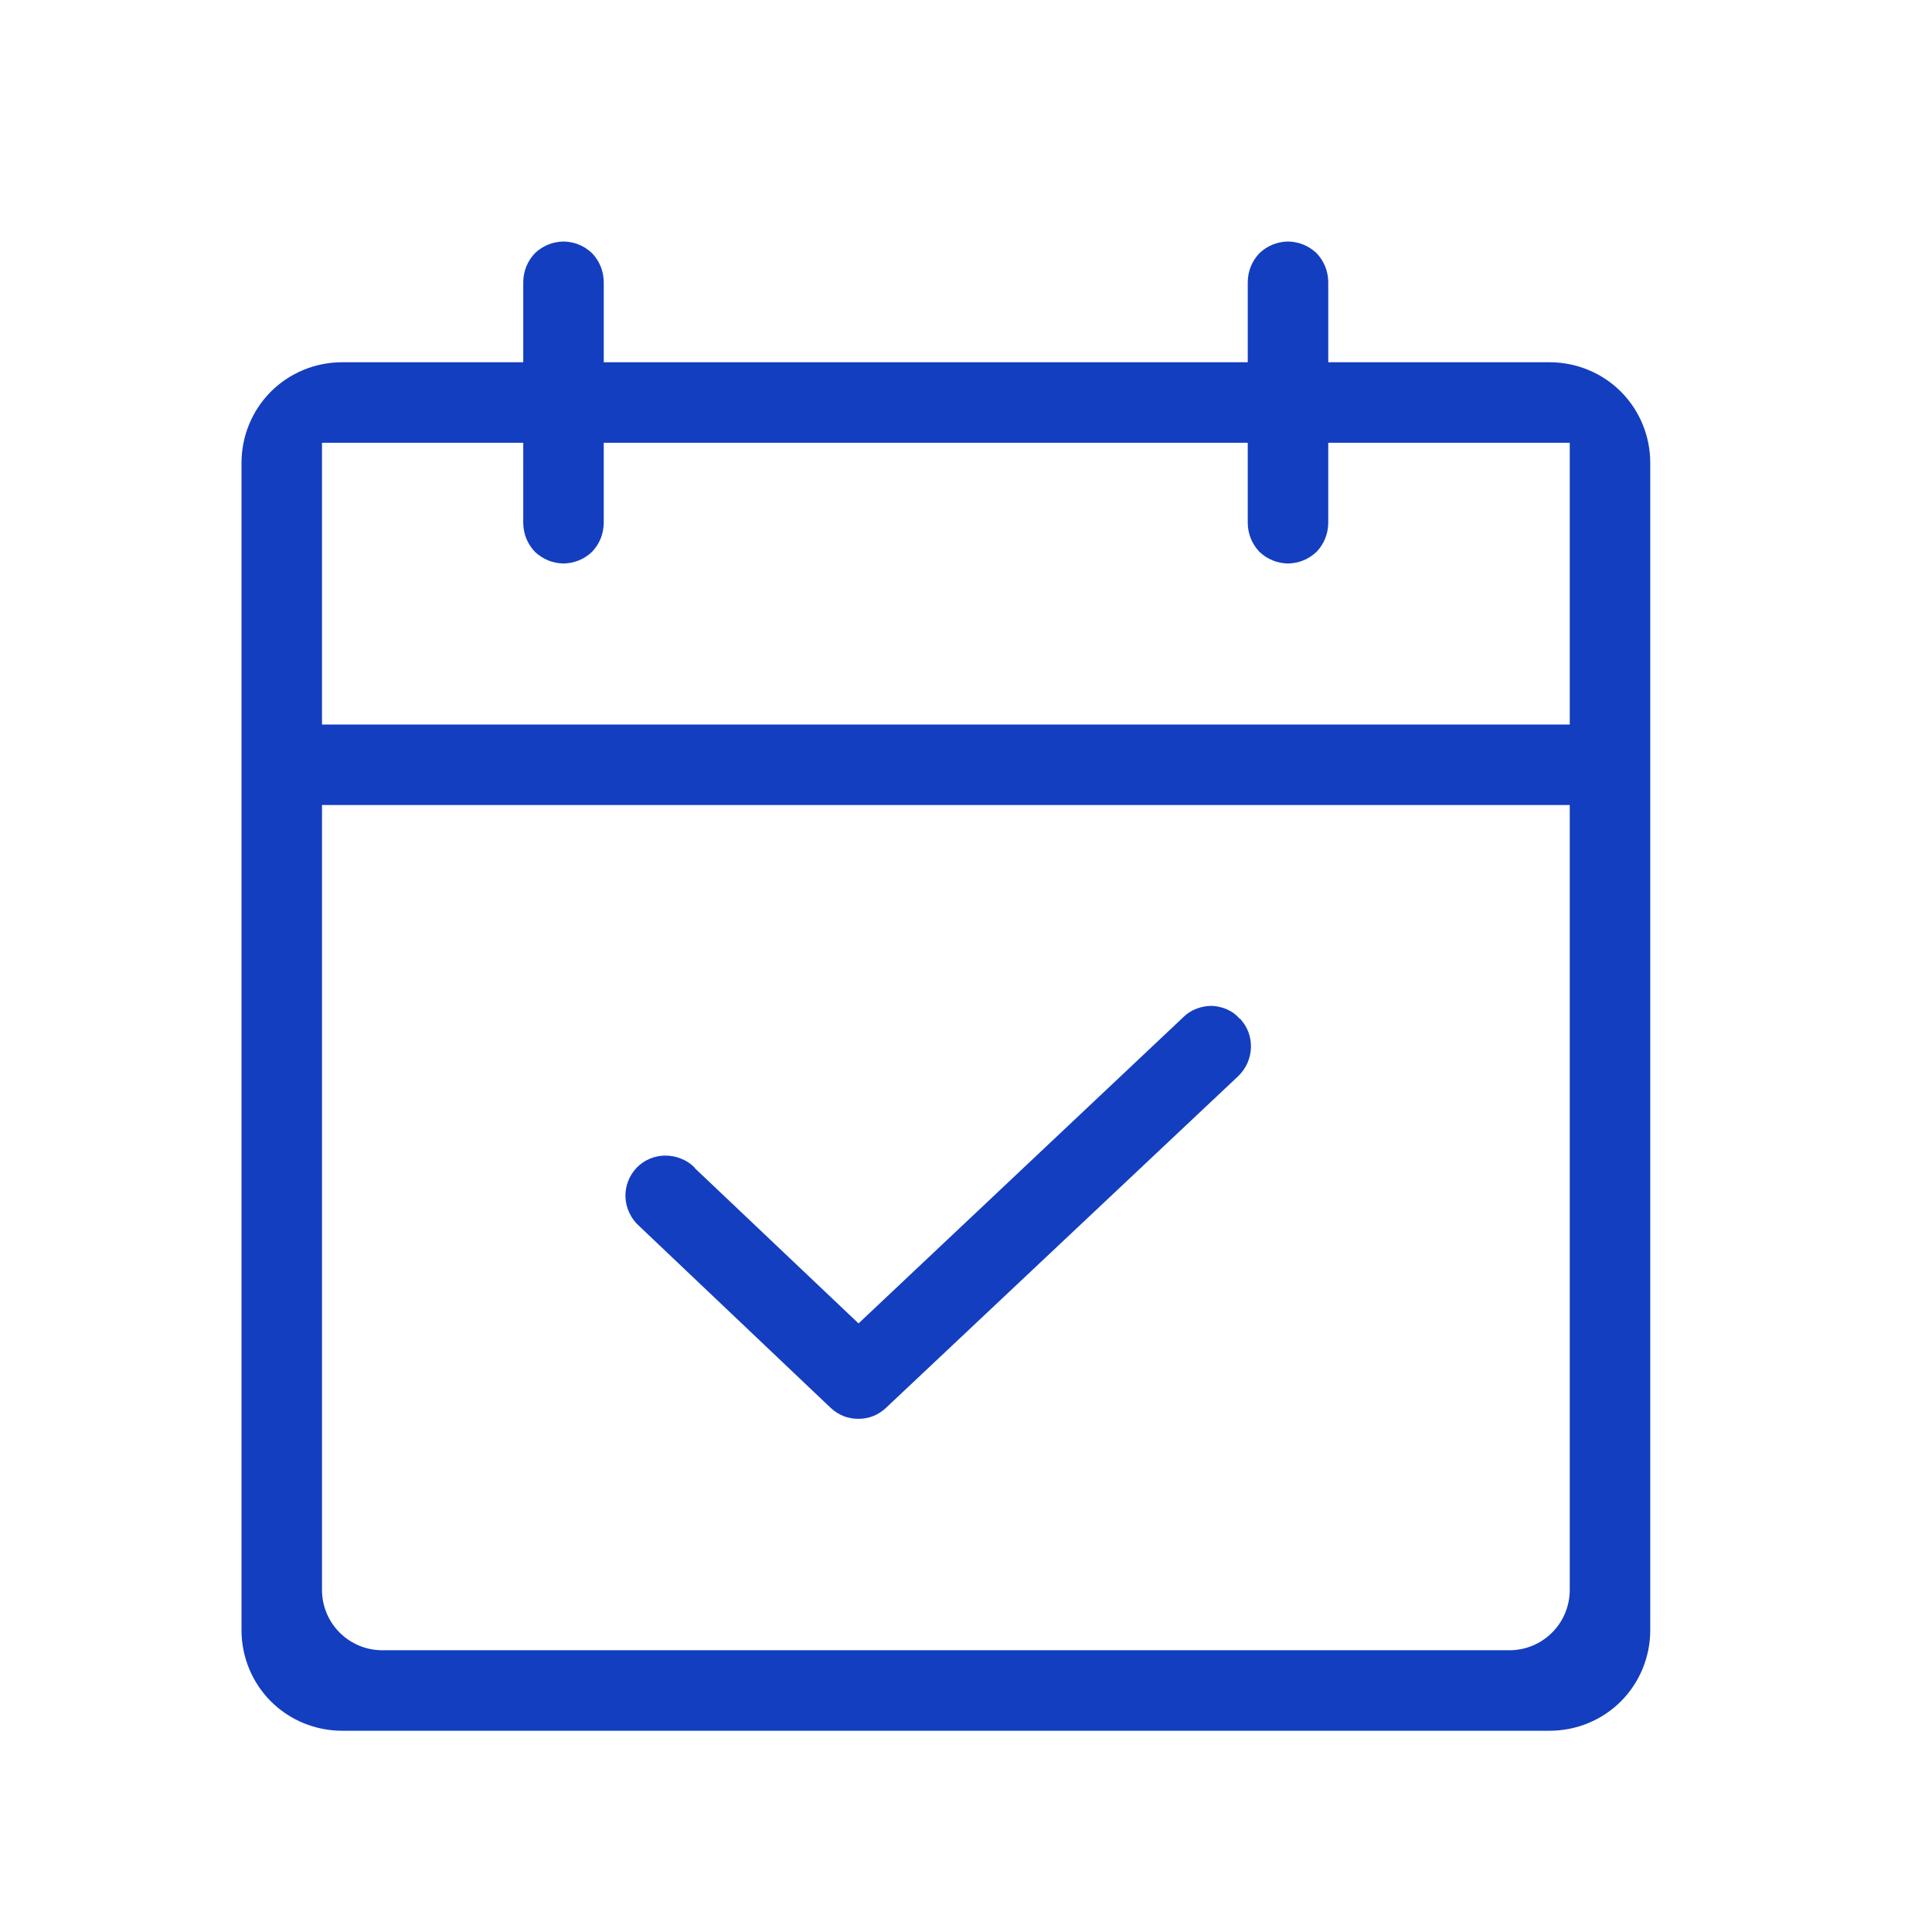
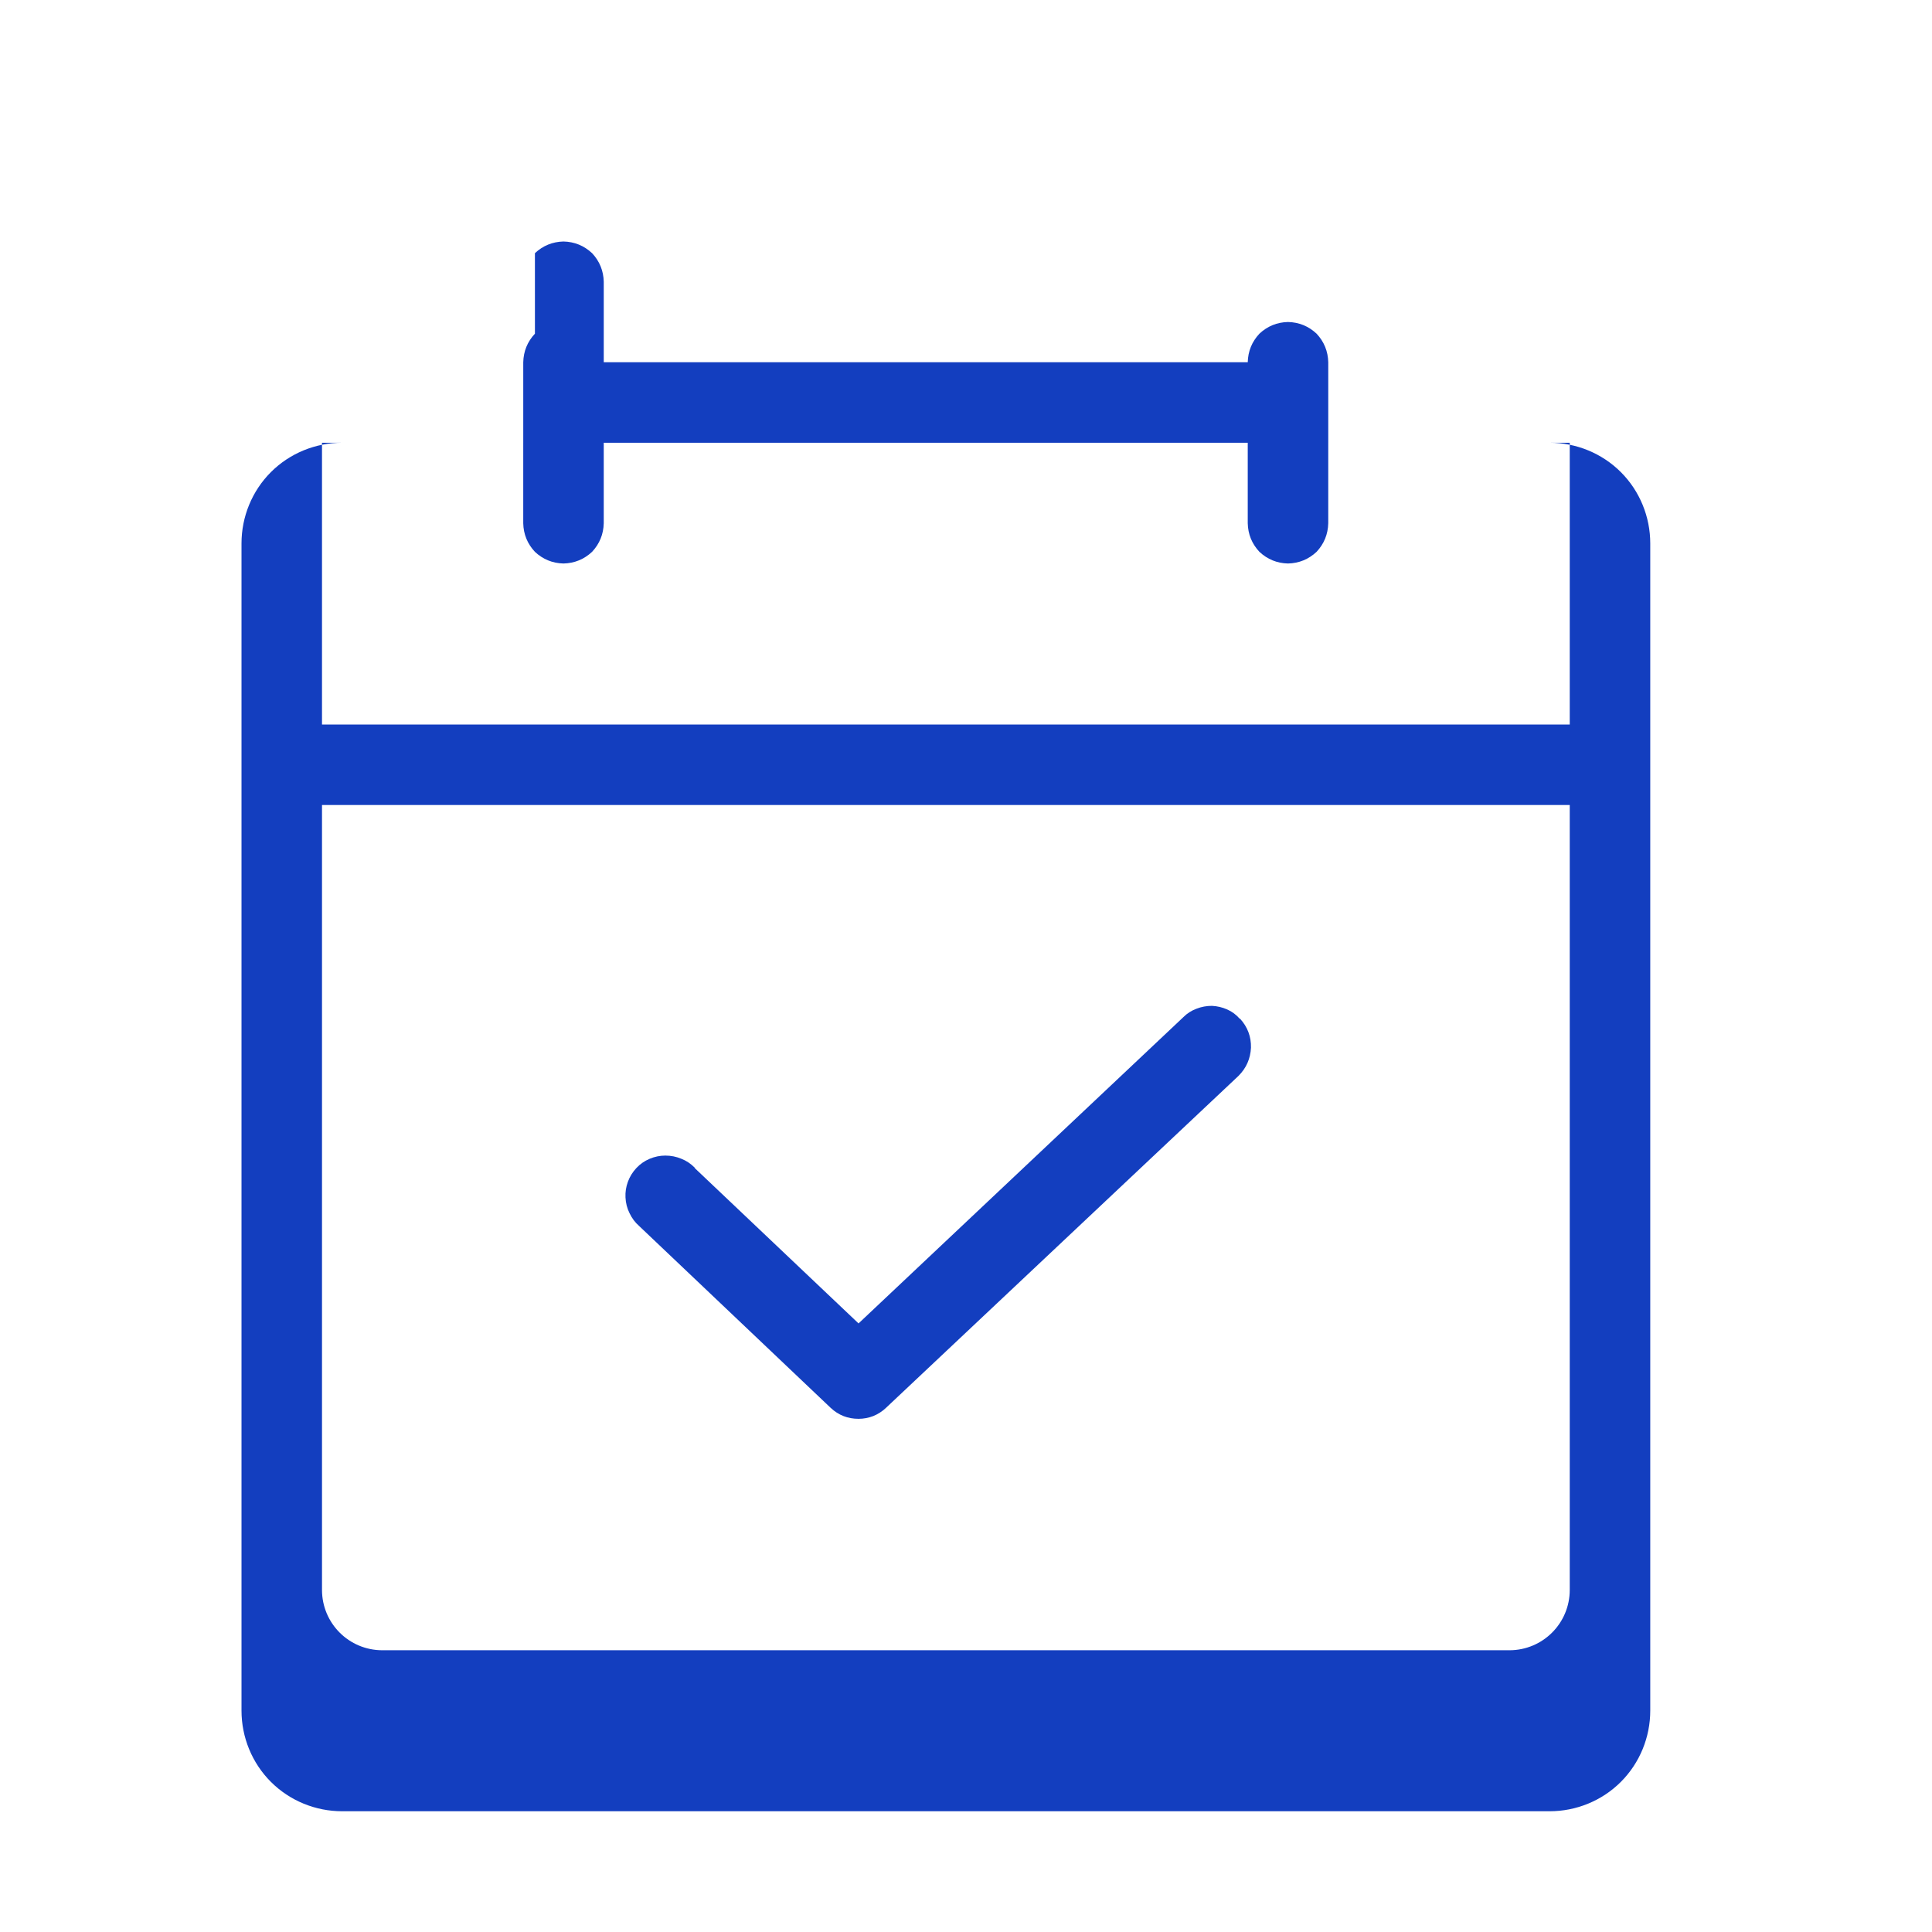
<svg xmlns="http://www.w3.org/2000/svg" height="48" width="48" viewBox="0 0 48 48" version="1.2">
  <style>
		.s0 { fill: #133ebf } 
	</style>
-   <path d="m13.29 6.29q0.3-0.28 0.71-0.29 0.41 0.01 0.71 0.29 0.28 0.3 0.29 0.71v2h16v-2q0.01-0.41 0.29-0.71 0.3-0.28 0.71-0.29 0.41 0.01 0.71 0.29 0.28 0.3 0.29 0.71v2h5.5c0.66 0 1.3 0.26 1.77 0.73 0.47 0.47 0.73 1.11 0.73 1.77v29c0 0.66-0.26 1.3-0.73 1.77-0.47 0.47-1.11 0.73-1.77 0.73h-30c-0.66 0-1.3-0.26-1.77-0.73-0.47-0.47-0.73-1.11-0.73-1.77v-29c0-0.66 0.26-1.3 0.73-1.77 0.47-0.47 1.11-0.73 1.77-0.73h4.5v-2q0.01-0.41 0.29-0.71zm-0.29 4.71h-5v7h31v-7h-6v2q-0.01 0.41-0.29 0.71-0.3 0.28-0.71 0.29-0.41-0.01-0.71-0.29-0.28-0.3-0.29-0.71v-2h-16v2q-0.01 0.41-0.29 0.71-0.3 0.28-0.71 0.29-0.41-0.01-0.71-0.29-0.28-0.3-0.29-0.71zm26 9h-31v19.5c0 0.83 0.67 1.5 1.5 1.5h28c0.83 0 1.5-0.67 1.5-1.5zm-9.27 5.06q0.18-0.07 0.38-0.07 0.2 0.01 0.38 0.09 0.18 0.08 0.31 0.23h0.01q0.28 0.31 0.27 0.72-0.02 0.41-0.31 0.7l-8.75 8.24-0.01 0.01q-0.14 0.13-0.31 0.2-0.18 0.07-0.37 0.07-0.4 0-0.69-0.27l-4.75-4.51-0.01-0.01q-0.15-0.13-0.24-0.32-0.09-0.18-0.1-0.39-0.01-0.2 0.06-0.39 0.07-0.19 0.21-0.34 0.14-0.15 0.33-0.23 0.19-0.08 0.39-0.08 0.21 0 0.4 0.08 0.18 0.07 0.33 0.22v0.01l4.07 3.86 8.06-7.6 0.01-0.01q0.14-0.14 0.33-0.21z" class="s0" />
+   <path d="m13.29 6.29q0.3-0.28 0.71-0.29 0.41 0.01 0.71 0.29 0.28 0.3 0.29 0.71v2h16q0.01-0.41 0.29-0.71 0.3-0.28 0.71-0.29 0.41 0.01 0.71 0.29 0.28 0.3 0.29 0.71v2h5.5c0.66 0 1.3 0.26 1.77 0.73 0.47 0.47 0.73 1.11 0.73 1.77v29c0 0.66-0.26 1.3-0.73 1.77-0.47 0.47-1.11 0.73-1.77 0.73h-30c-0.66 0-1.3-0.26-1.77-0.73-0.47-0.47-0.73-1.11-0.73-1.77v-29c0-0.66 0.26-1.3 0.73-1.77 0.47-0.47 1.11-0.73 1.77-0.73h4.5v-2q0.01-0.41 0.29-0.71zm-0.29 4.71h-5v7h31v-7h-6v2q-0.01 0.41-0.29 0.71-0.3 0.28-0.71 0.29-0.41-0.01-0.71-0.29-0.28-0.3-0.29-0.71v-2h-16v2q-0.01 0.41-0.29 0.71-0.3 0.28-0.71 0.29-0.41-0.01-0.71-0.29-0.28-0.3-0.29-0.71zm26 9h-31v19.5c0 0.83 0.67 1.5 1.5 1.5h28c0.83 0 1.5-0.67 1.5-1.5zm-9.27 5.06q0.18-0.07 0.38-0.07 0.2 0.01 0.38 0.09 0.18 0.08 0.31 0.23h0.01q0.28 0.31 0.27 0.72-0.02 0.41-0.31 0.7l-8.75 8.24-0.01 0.01q-0.14 0.13-0.31 0.2-0.18 0.07-0.37 0.07-0.4 0-0.69-0.27l-4.75-4.51-0.01-0.01q-0.15-0.13-0.24-0.32-0.09-0.18-0.1-0.39-0.01-0.2 0.06-0.39 0.07-0.19 0.21-0.34 0.14-0.15 0.33-0.23 0.19-0.08 0.39-0.08 0.21 0 0.4 0.08 0.18 0.07 0.33 0.22v0.01l4.07 3.86 8.06-7.6 0.01-0.01q0.14-0.14 0.33-0.21z" class="s0" />
</svg>